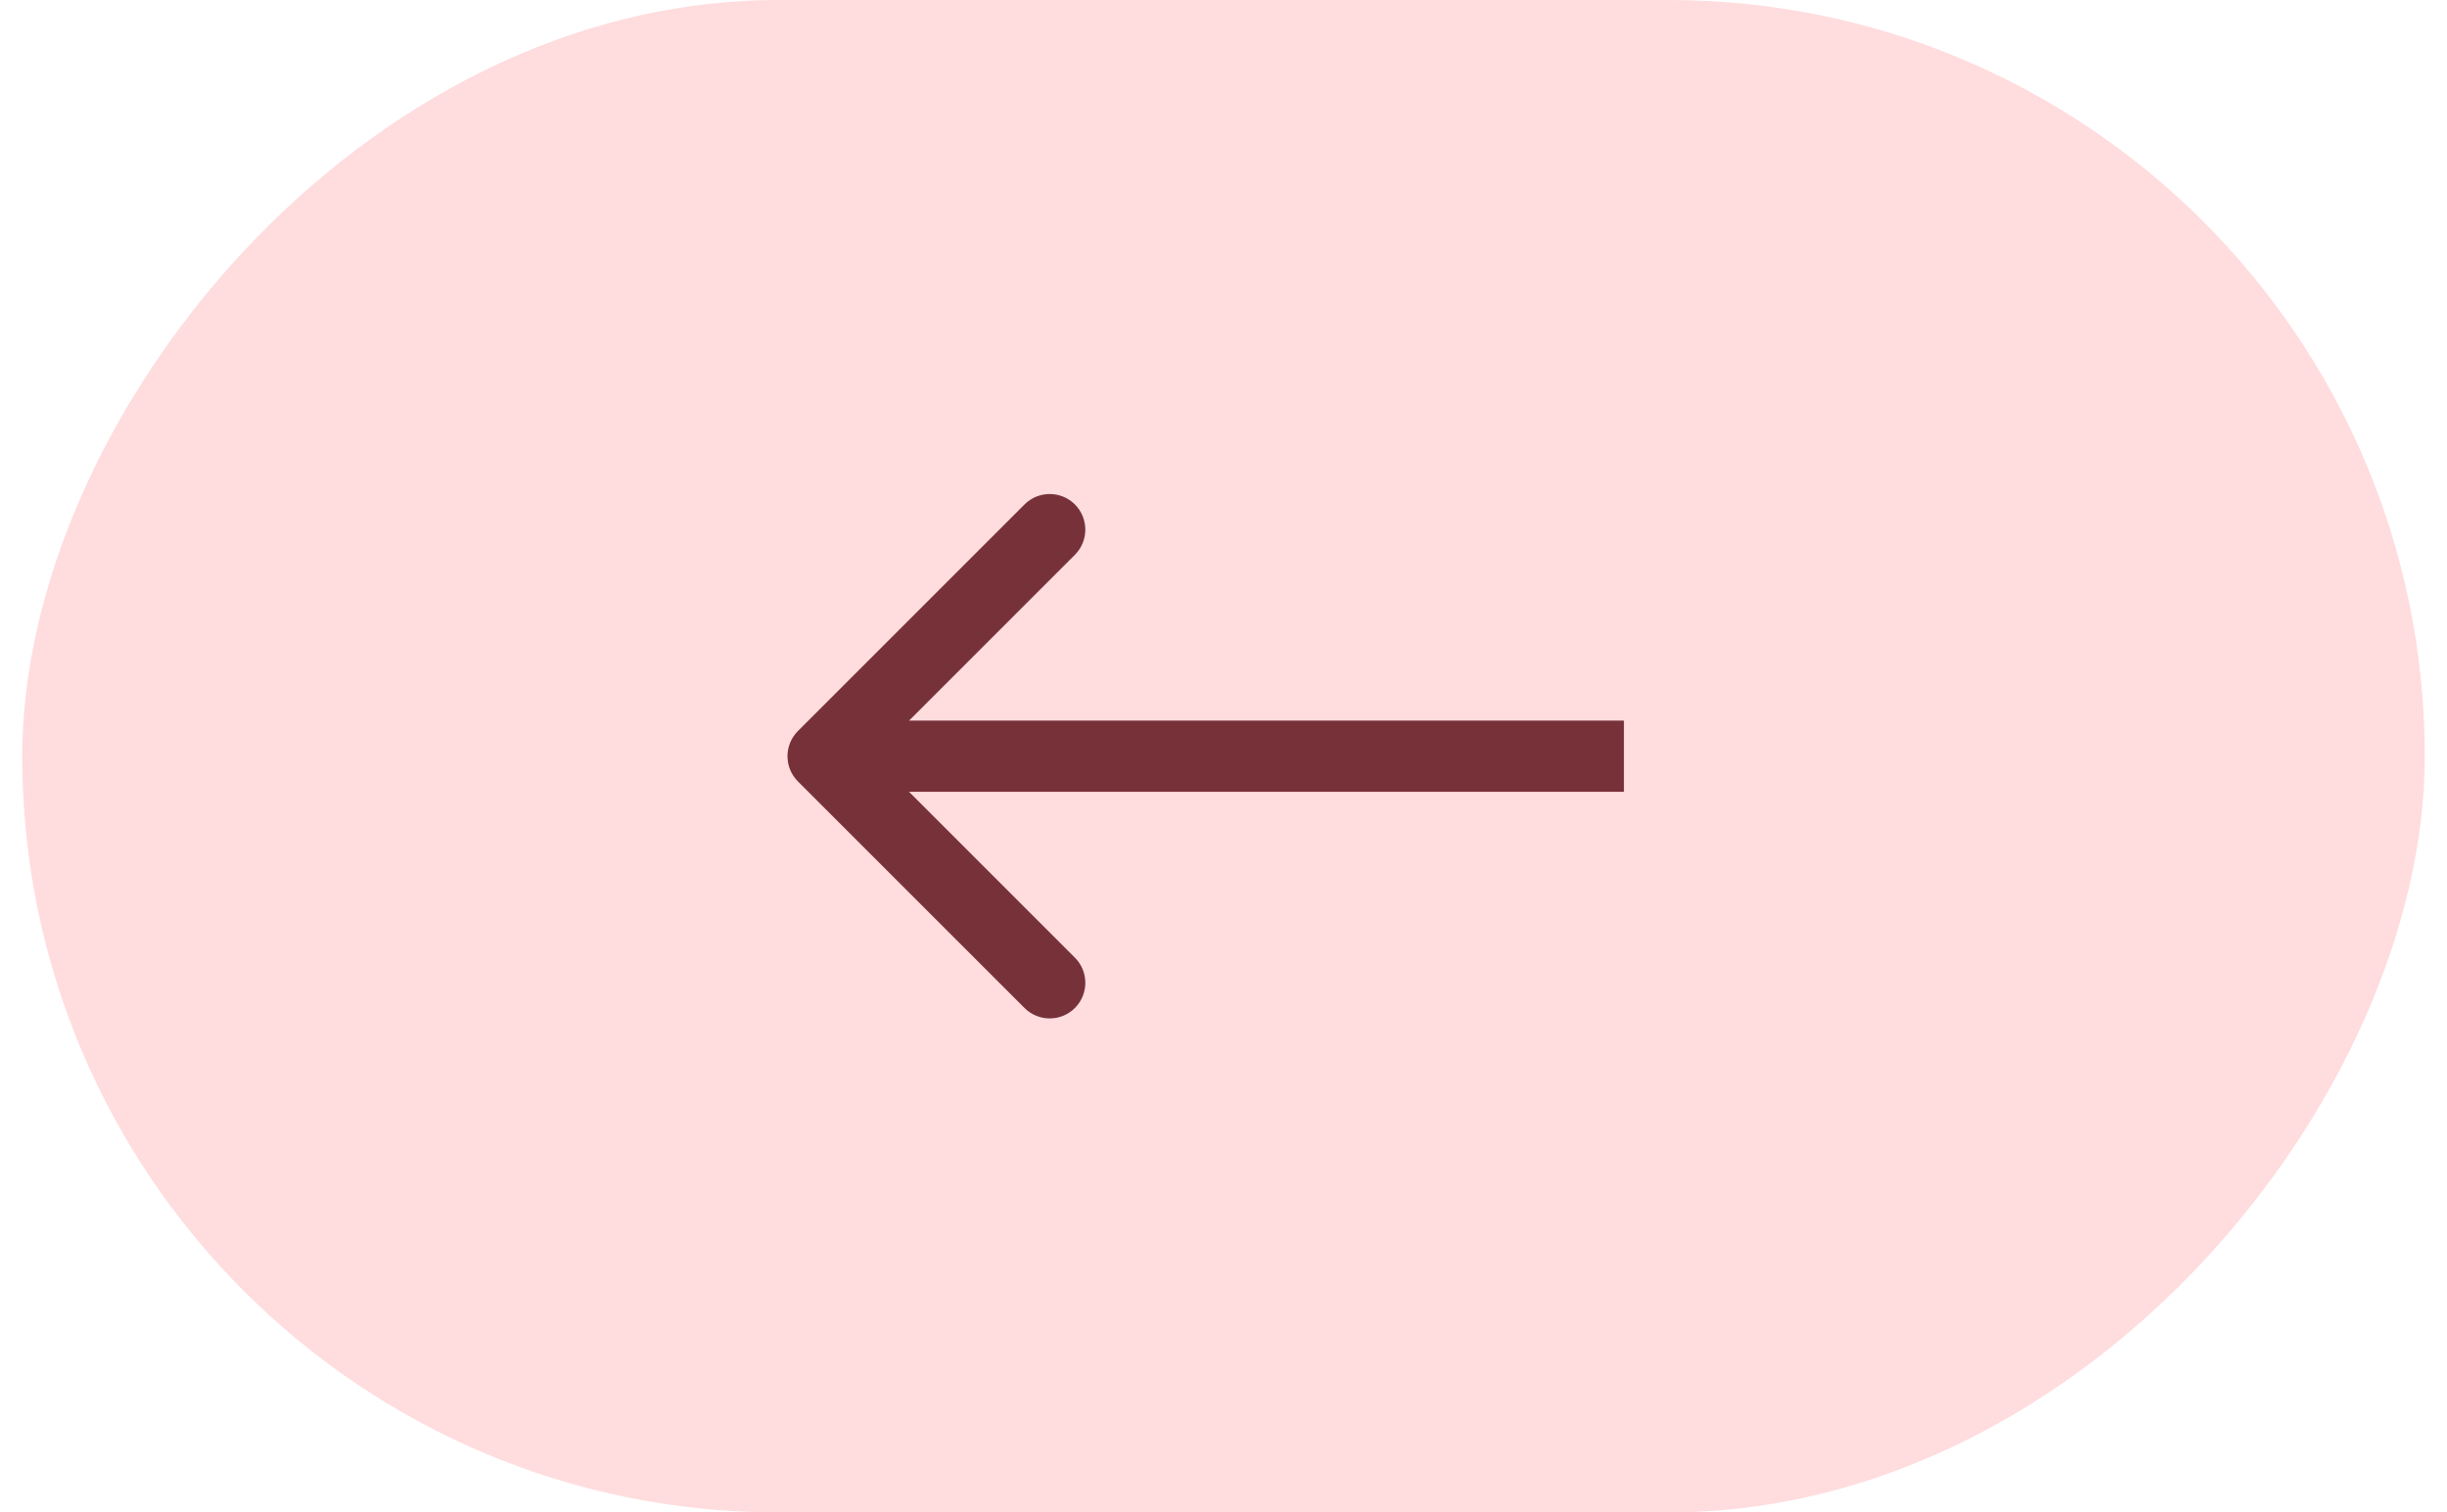
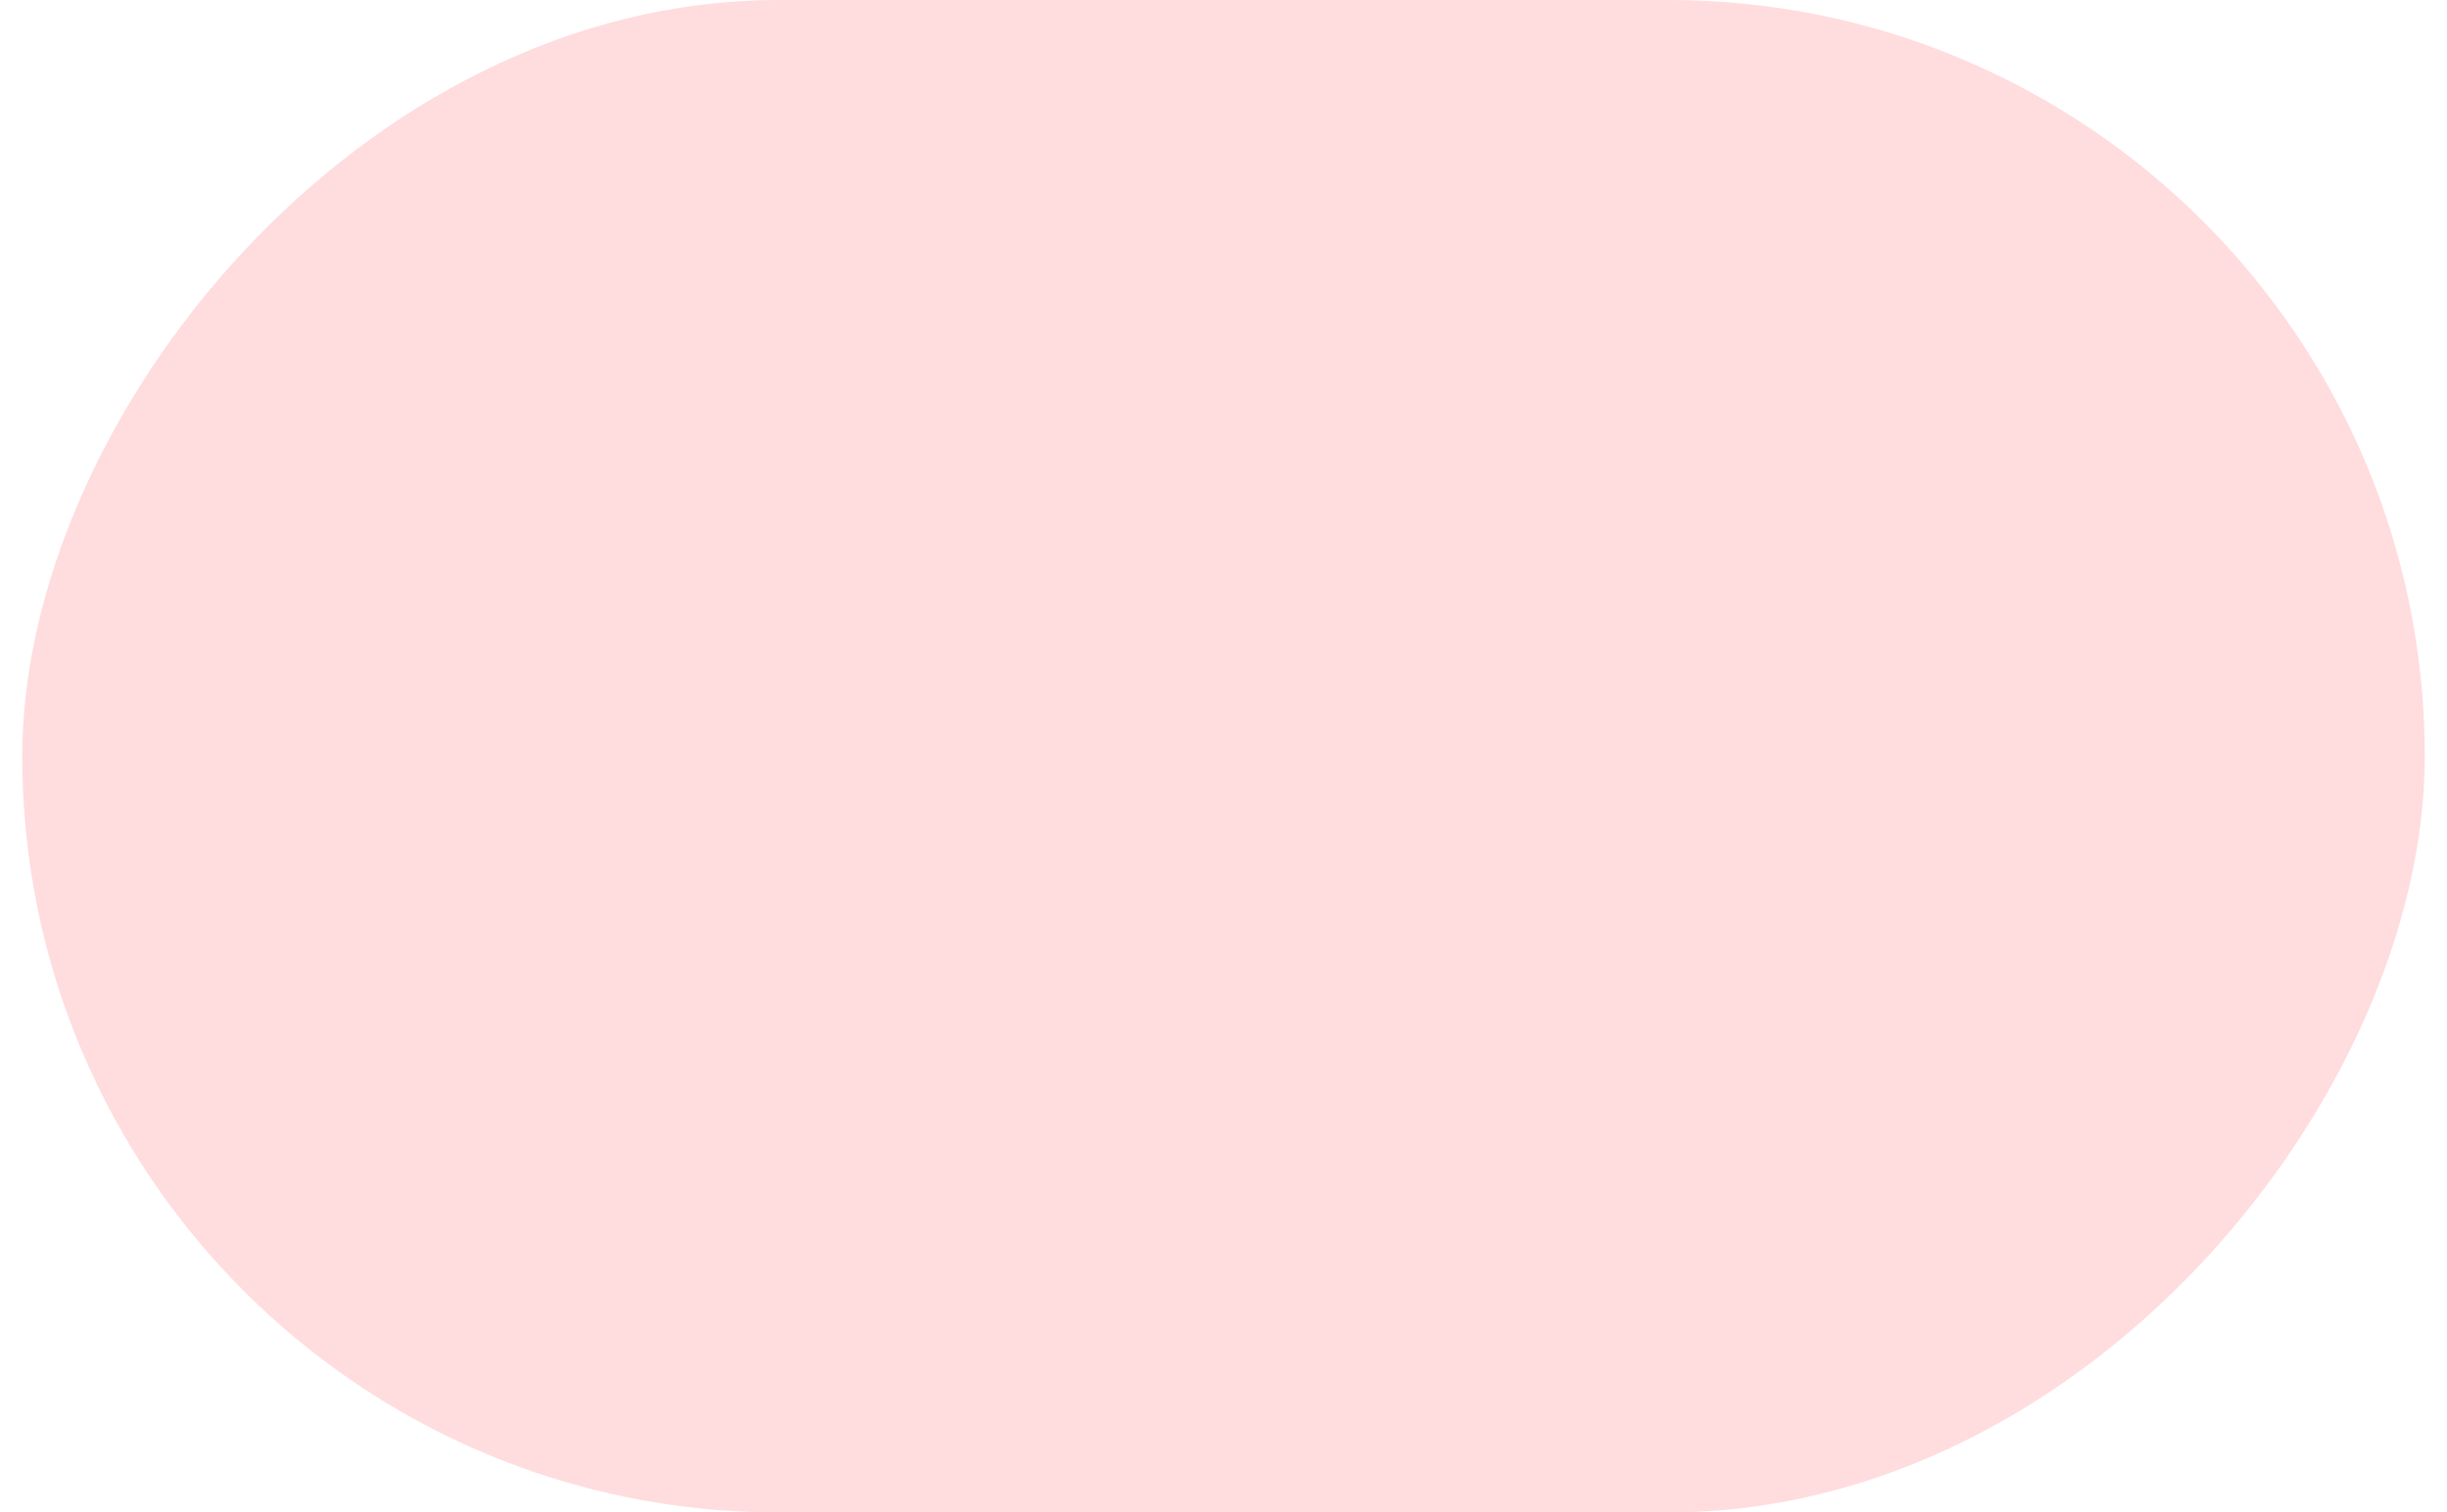
<svg xmlns="http://www.w3.org/2000/svg" width="55" height="34" viewBox="0 0 55 34" fill="none">
  <rect width="54" height="34" rx="17" transform="matrix(-1 0 0 1 54.5 0)" fill="#FFDCDE" />
-   <path d="M17.934 17.566C17.622 17.253 17.622 16.747 17.934 16.434L23.028 11.34C23.34 11.028 23.847 11.028 24.16 11.34C24.472 11.653 24.472 12.16 24.16 12.472L19.632 17L24.16 21.528C24.472 21.84 24.472 22.347 24.16 22.66C23.847 22.972 23.34 22.972 23.028 22.66L17.934 17.566ZM36.5 17L36.5 17.8L18.5 17.8L18.5 17L18.5 16.2L36.5 16.2L36.5 17Z" fill="#773139" />
</svg>